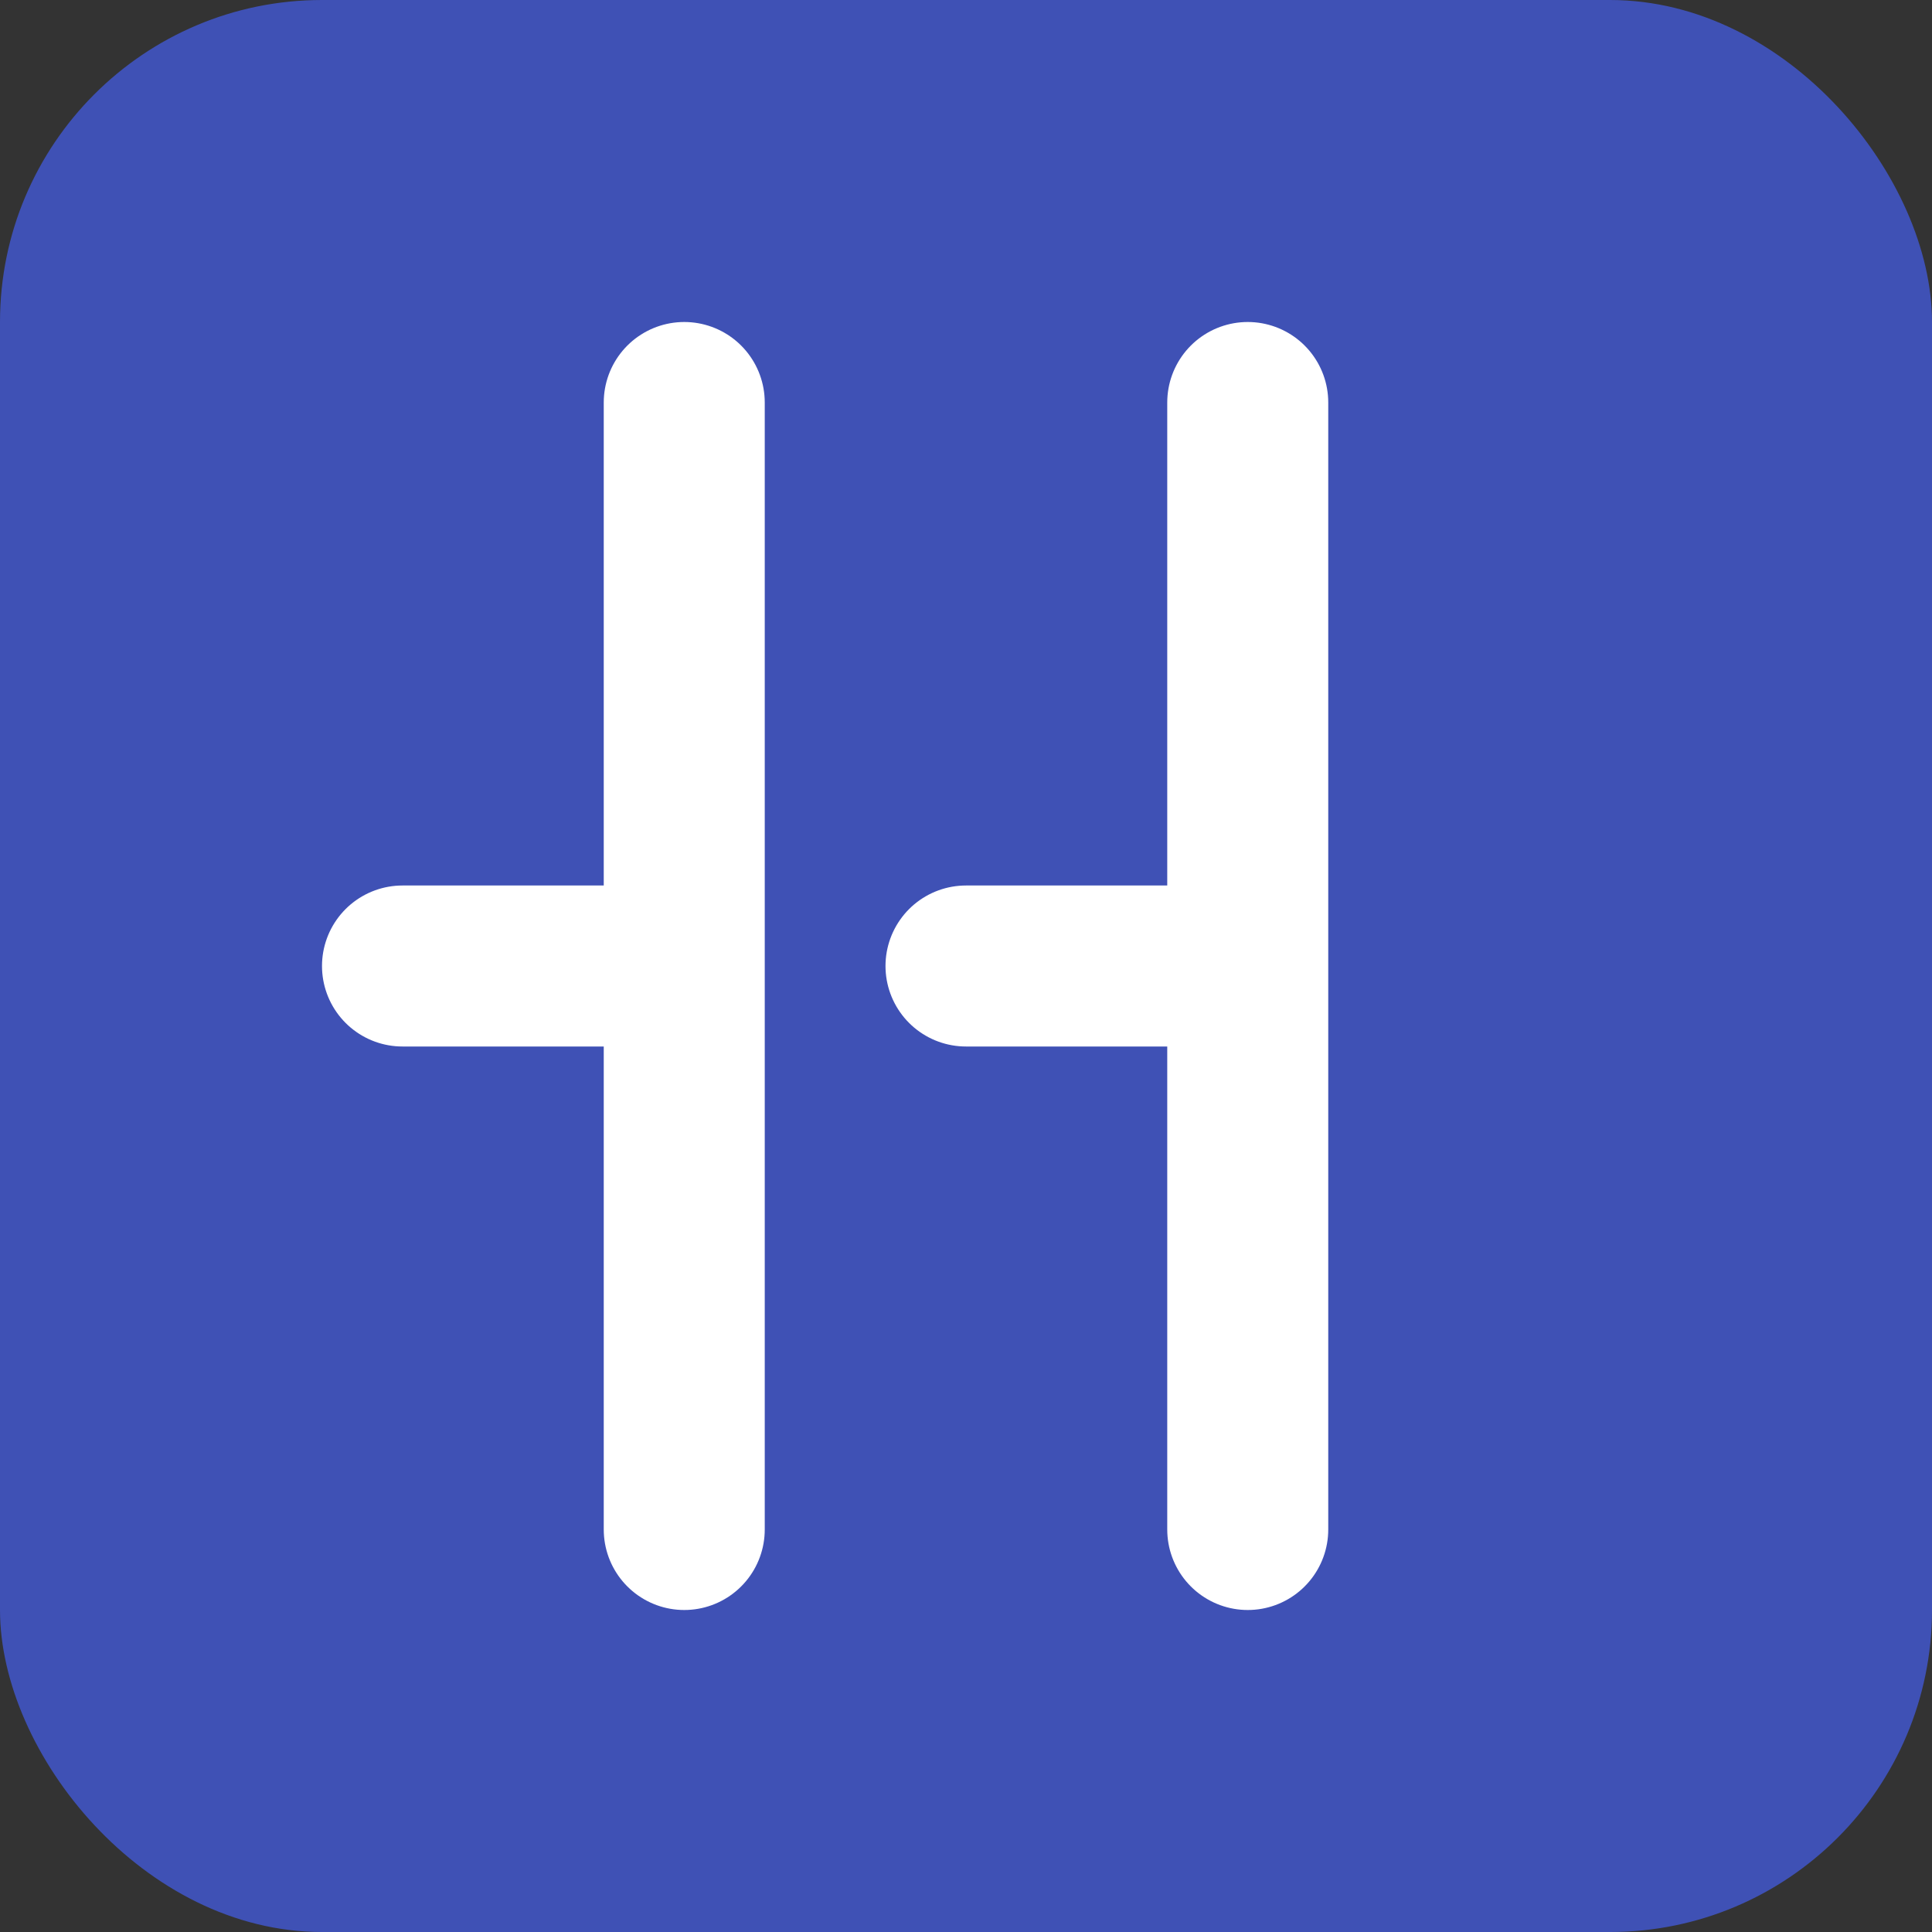
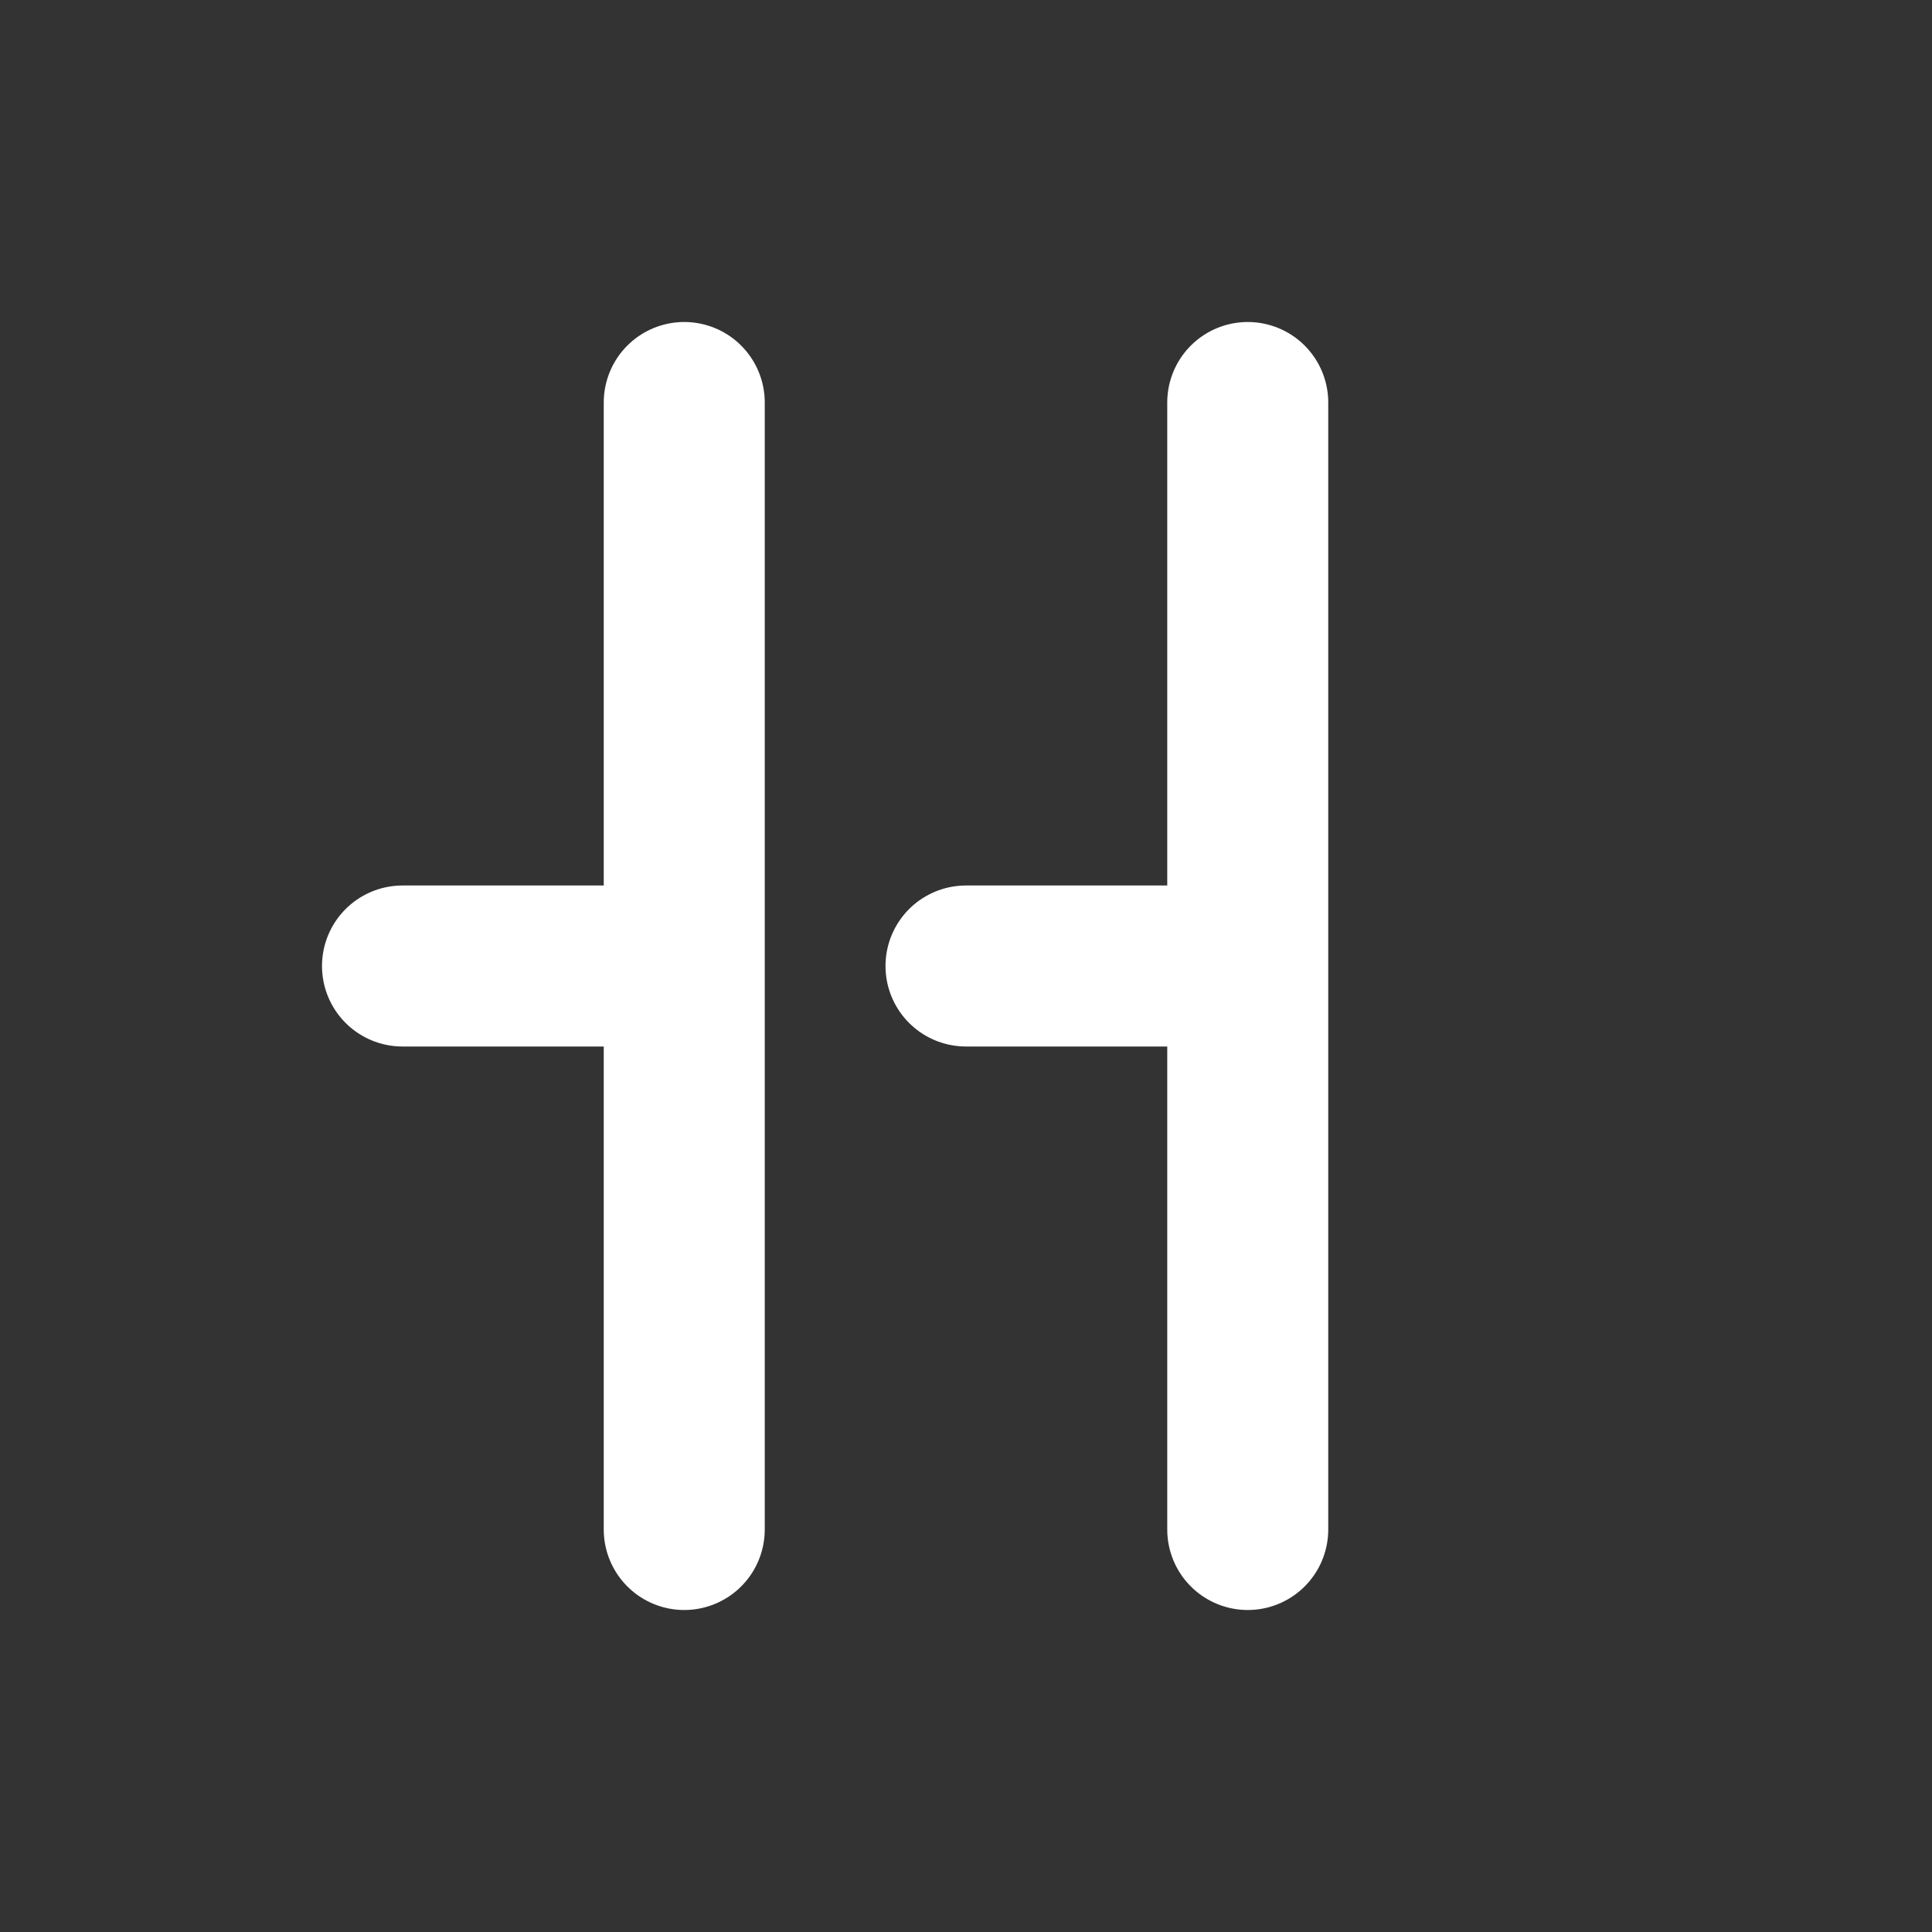
<svg xmlns="http://www.w3.org/2000/svg" viewBox="0 0 24 24" width="24" height="24">
  <rect x="0" y="0" width="24" height="24" fill="#333333" stroke="none" />
-   <rect width="24" height="24" rx="4" fill="#3f51b5" />
  <path d="M5 12h3.5m0 0v-7m0 7v7m3.5-7h3.5m0 0v-7m0 7v7" stroke="#ffffff" stroke-width="2" stroke-linecap="round" stroke-linejoin="round" fill="none" />
</svg>